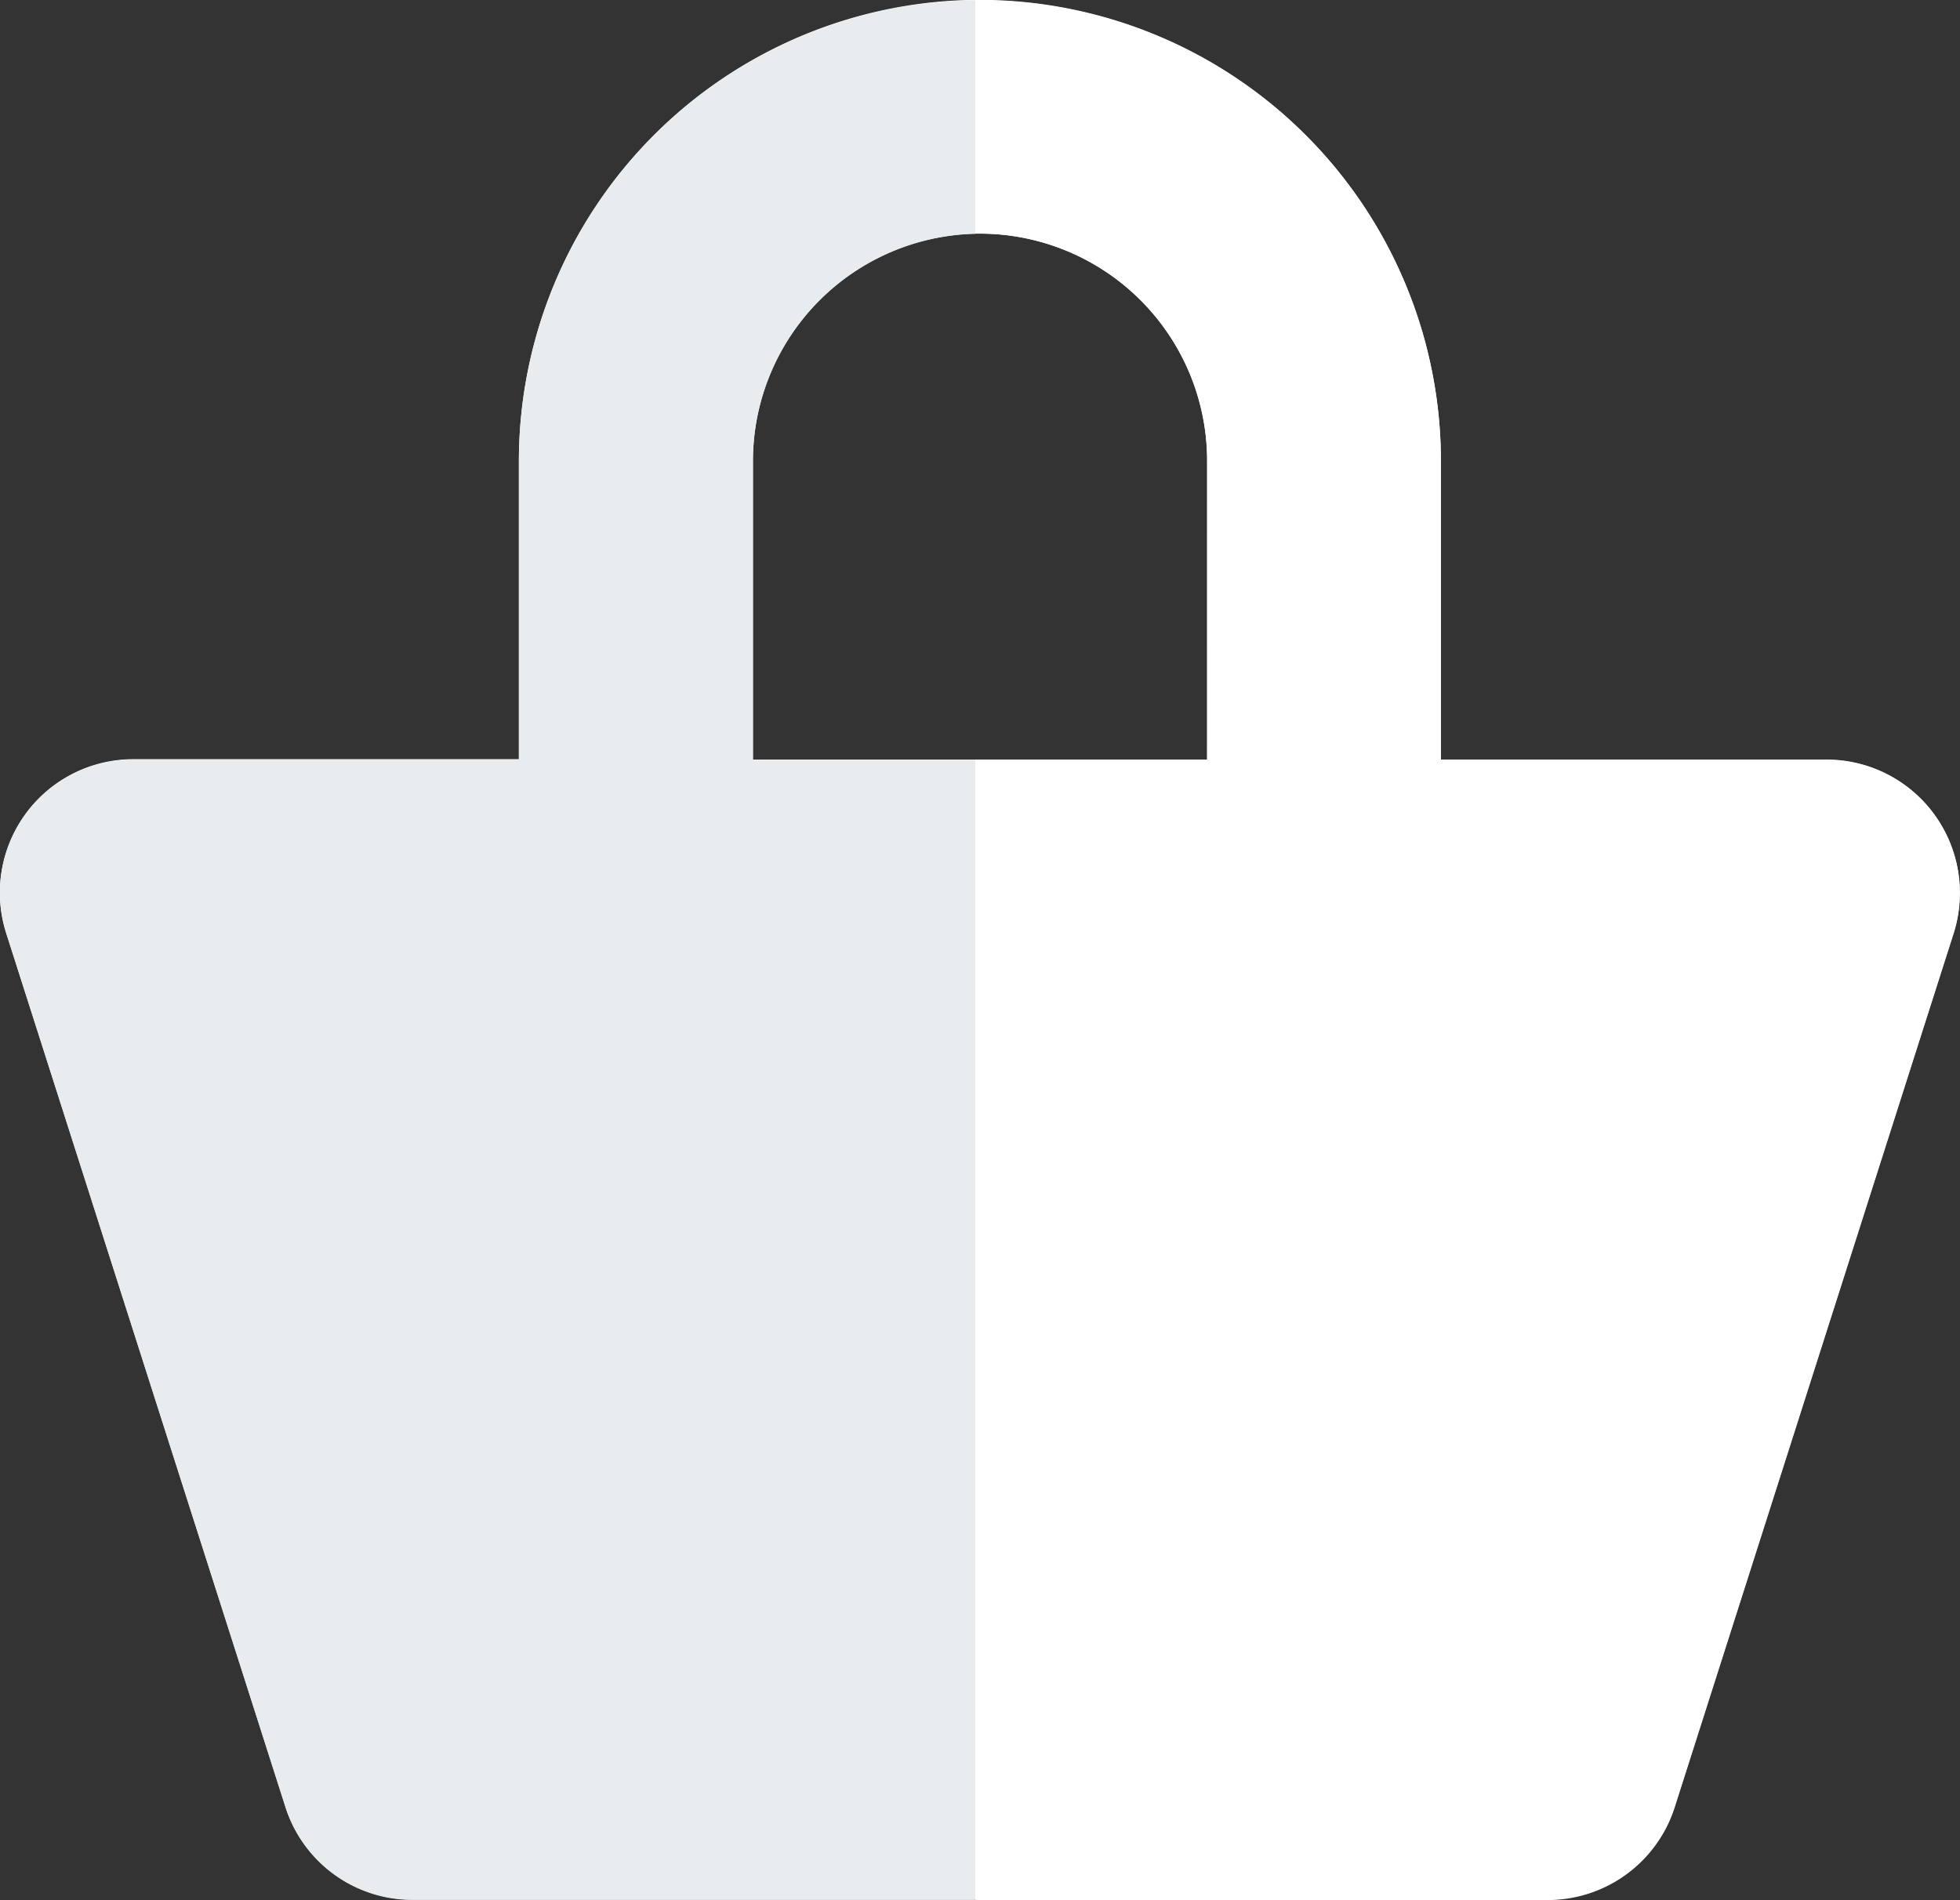
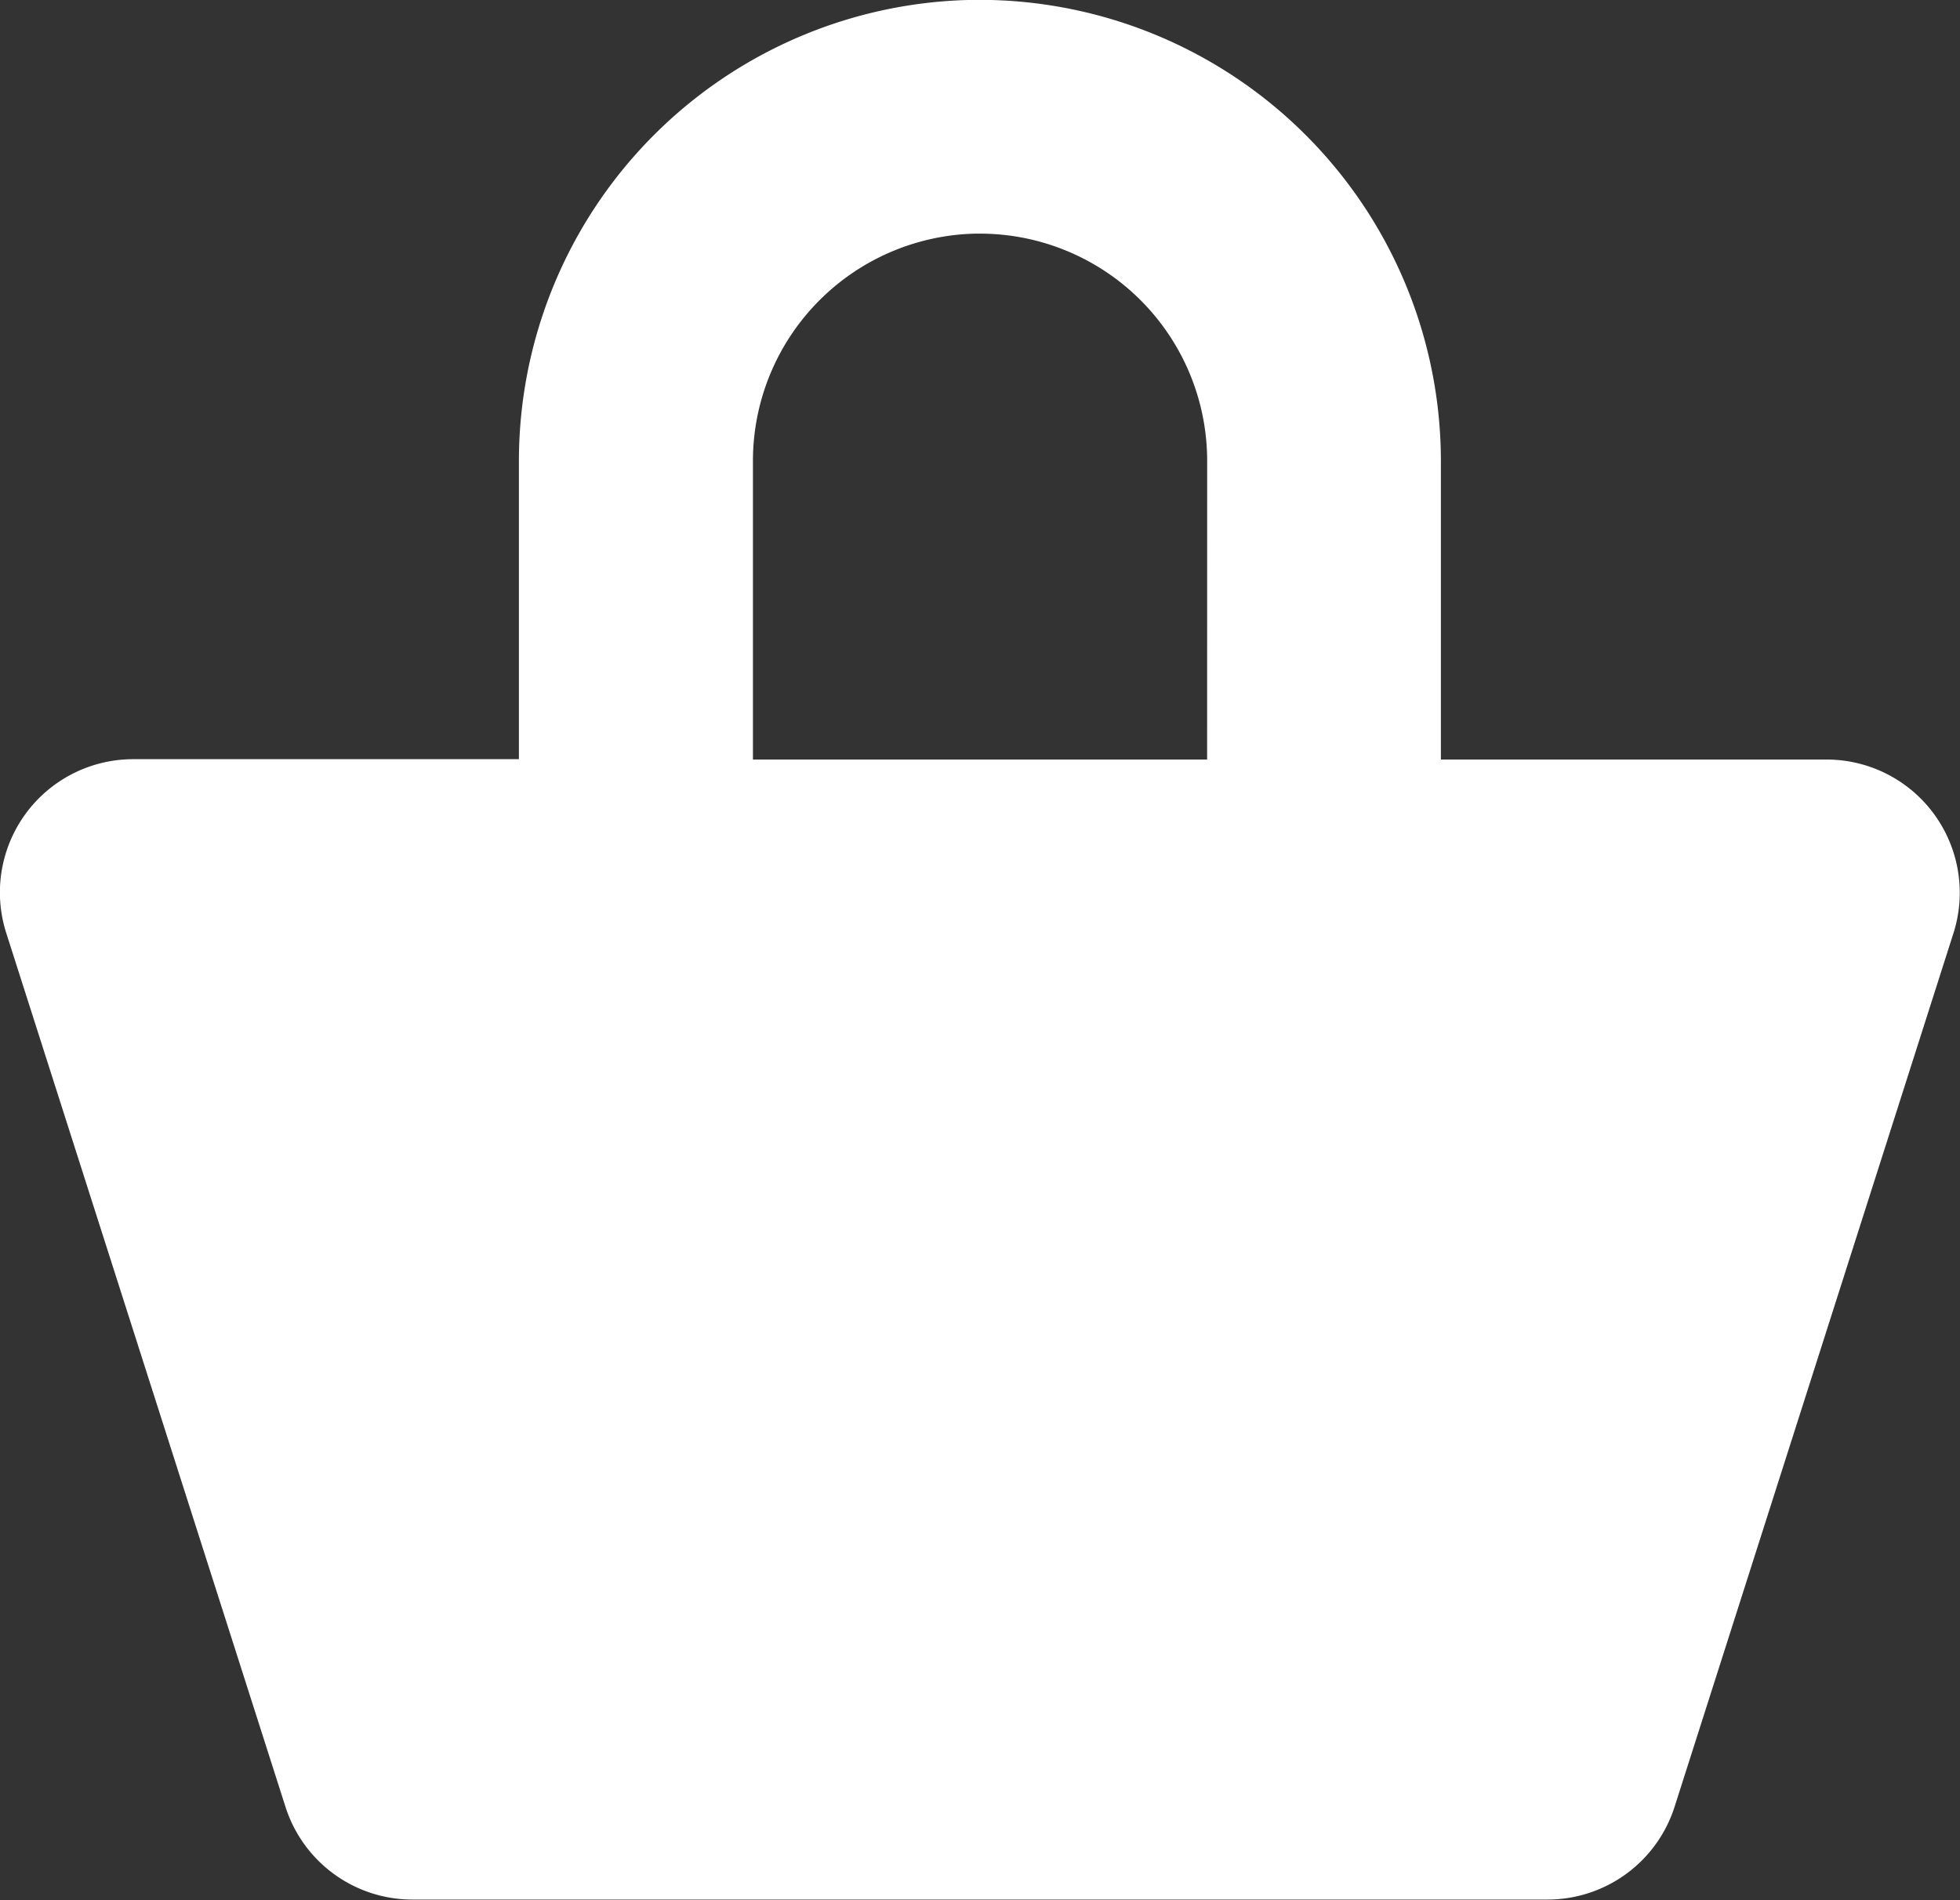
<svg xmlns="http://www.w3.org/2000/svg" width="40" height="38.785" viewBox="0 0 40 38.785">
  <rect x="0" y="0" width="40" height="38.785" fill="#333333" stroke="none" />
  <g id="Groupe_332" data-name="Groupe 332" transform="translate(-510.094 -1033.496)">
    <path id="Tracé_292" data-name="Tracé 292" d="M547.377,1049H539.5v-6.1a9.42,9.42,0,0,0-9.408-9.407.579.579,0,0,0-.091,0,9.416,9.416,0,0,0-9.317,9.4v6.1h-7.871a2.72,2.72,0,0,0-2.592,3.547l5.7,17.841a2.718,2.718,0,0,0,2.592,1.89h23.163a2.722,2.722,0,0,0,2.592-1.89l5.694-17.841A2.719,2.719,0,0,0,547.377,1049Zm-12.648,0H525.46v-6.1a4.643,4.643,0,0,1,4.544-4.635h.091a4.639,4.639,0,0,1,4.635,4.635Z" transform="translate(0)" fill="#fff" />
-     <path id="Tracé_293" data-name="Tracé 293" d="M530,1038.274v-4.768a9.416,9.416,0,0,0-9.317,9.4v6.1h-7.871a2.72,2.72,0,0,0-2.592,3.546l5.7,17.841a2.718,2.718,0,0,0,2.592,1.89H530v-23.278H525.46v-6.1A4.643,4.643,0,0,1,530,1038.274Z" transform="translate(0 -0.005)" fill="#e9ecef" />
-     <path id="Tracé_294" data-name="Tracé 294" d="M571.768,1052.55l-5.694,17.841a2.722,2.722,0,0,1-2.592,1.89H551.807V1049h4.725v-6.1a4.639,4.639,0,0,0-4.635-4.635h-.091V1033.5a.579.579,0,0,1,.091,0,9.42,9.42,0,0,1,9.407,9.407v6.1h7.875A2.719,2.719,0,0,1,571.768,1052.55Z" transform="translate(-21.803)" fill="#fff" />
  </g>
</svg>